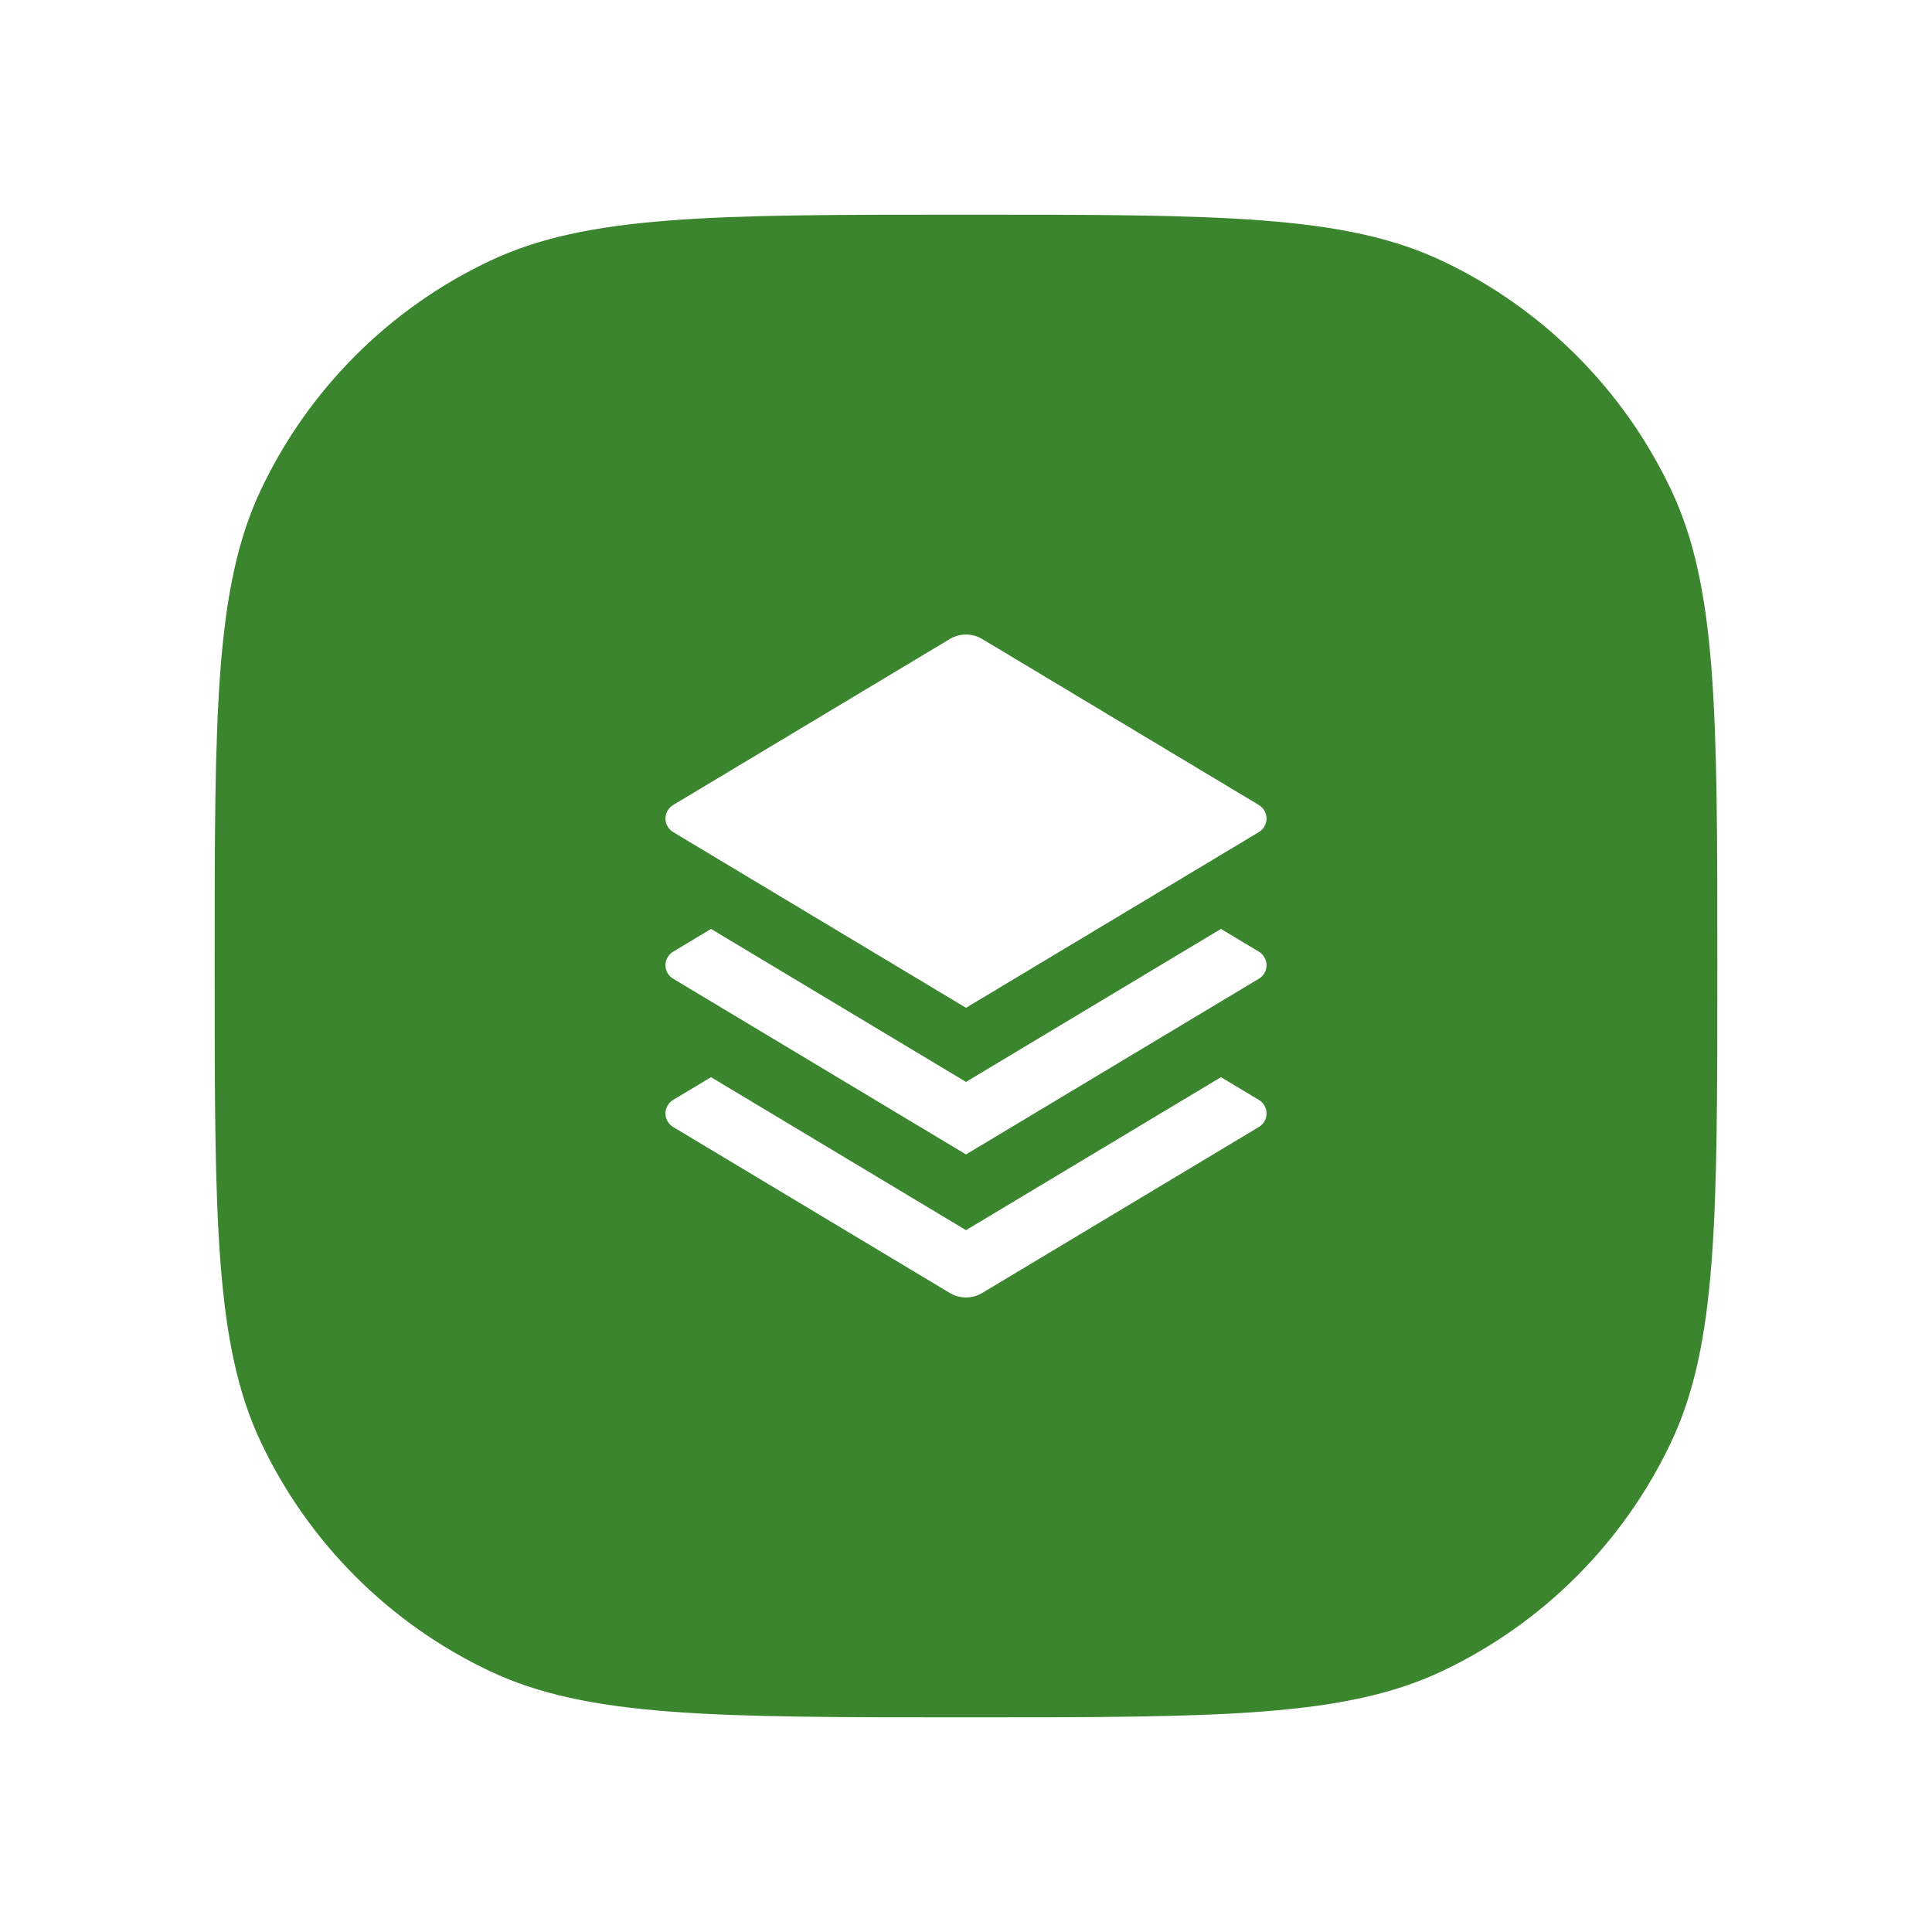
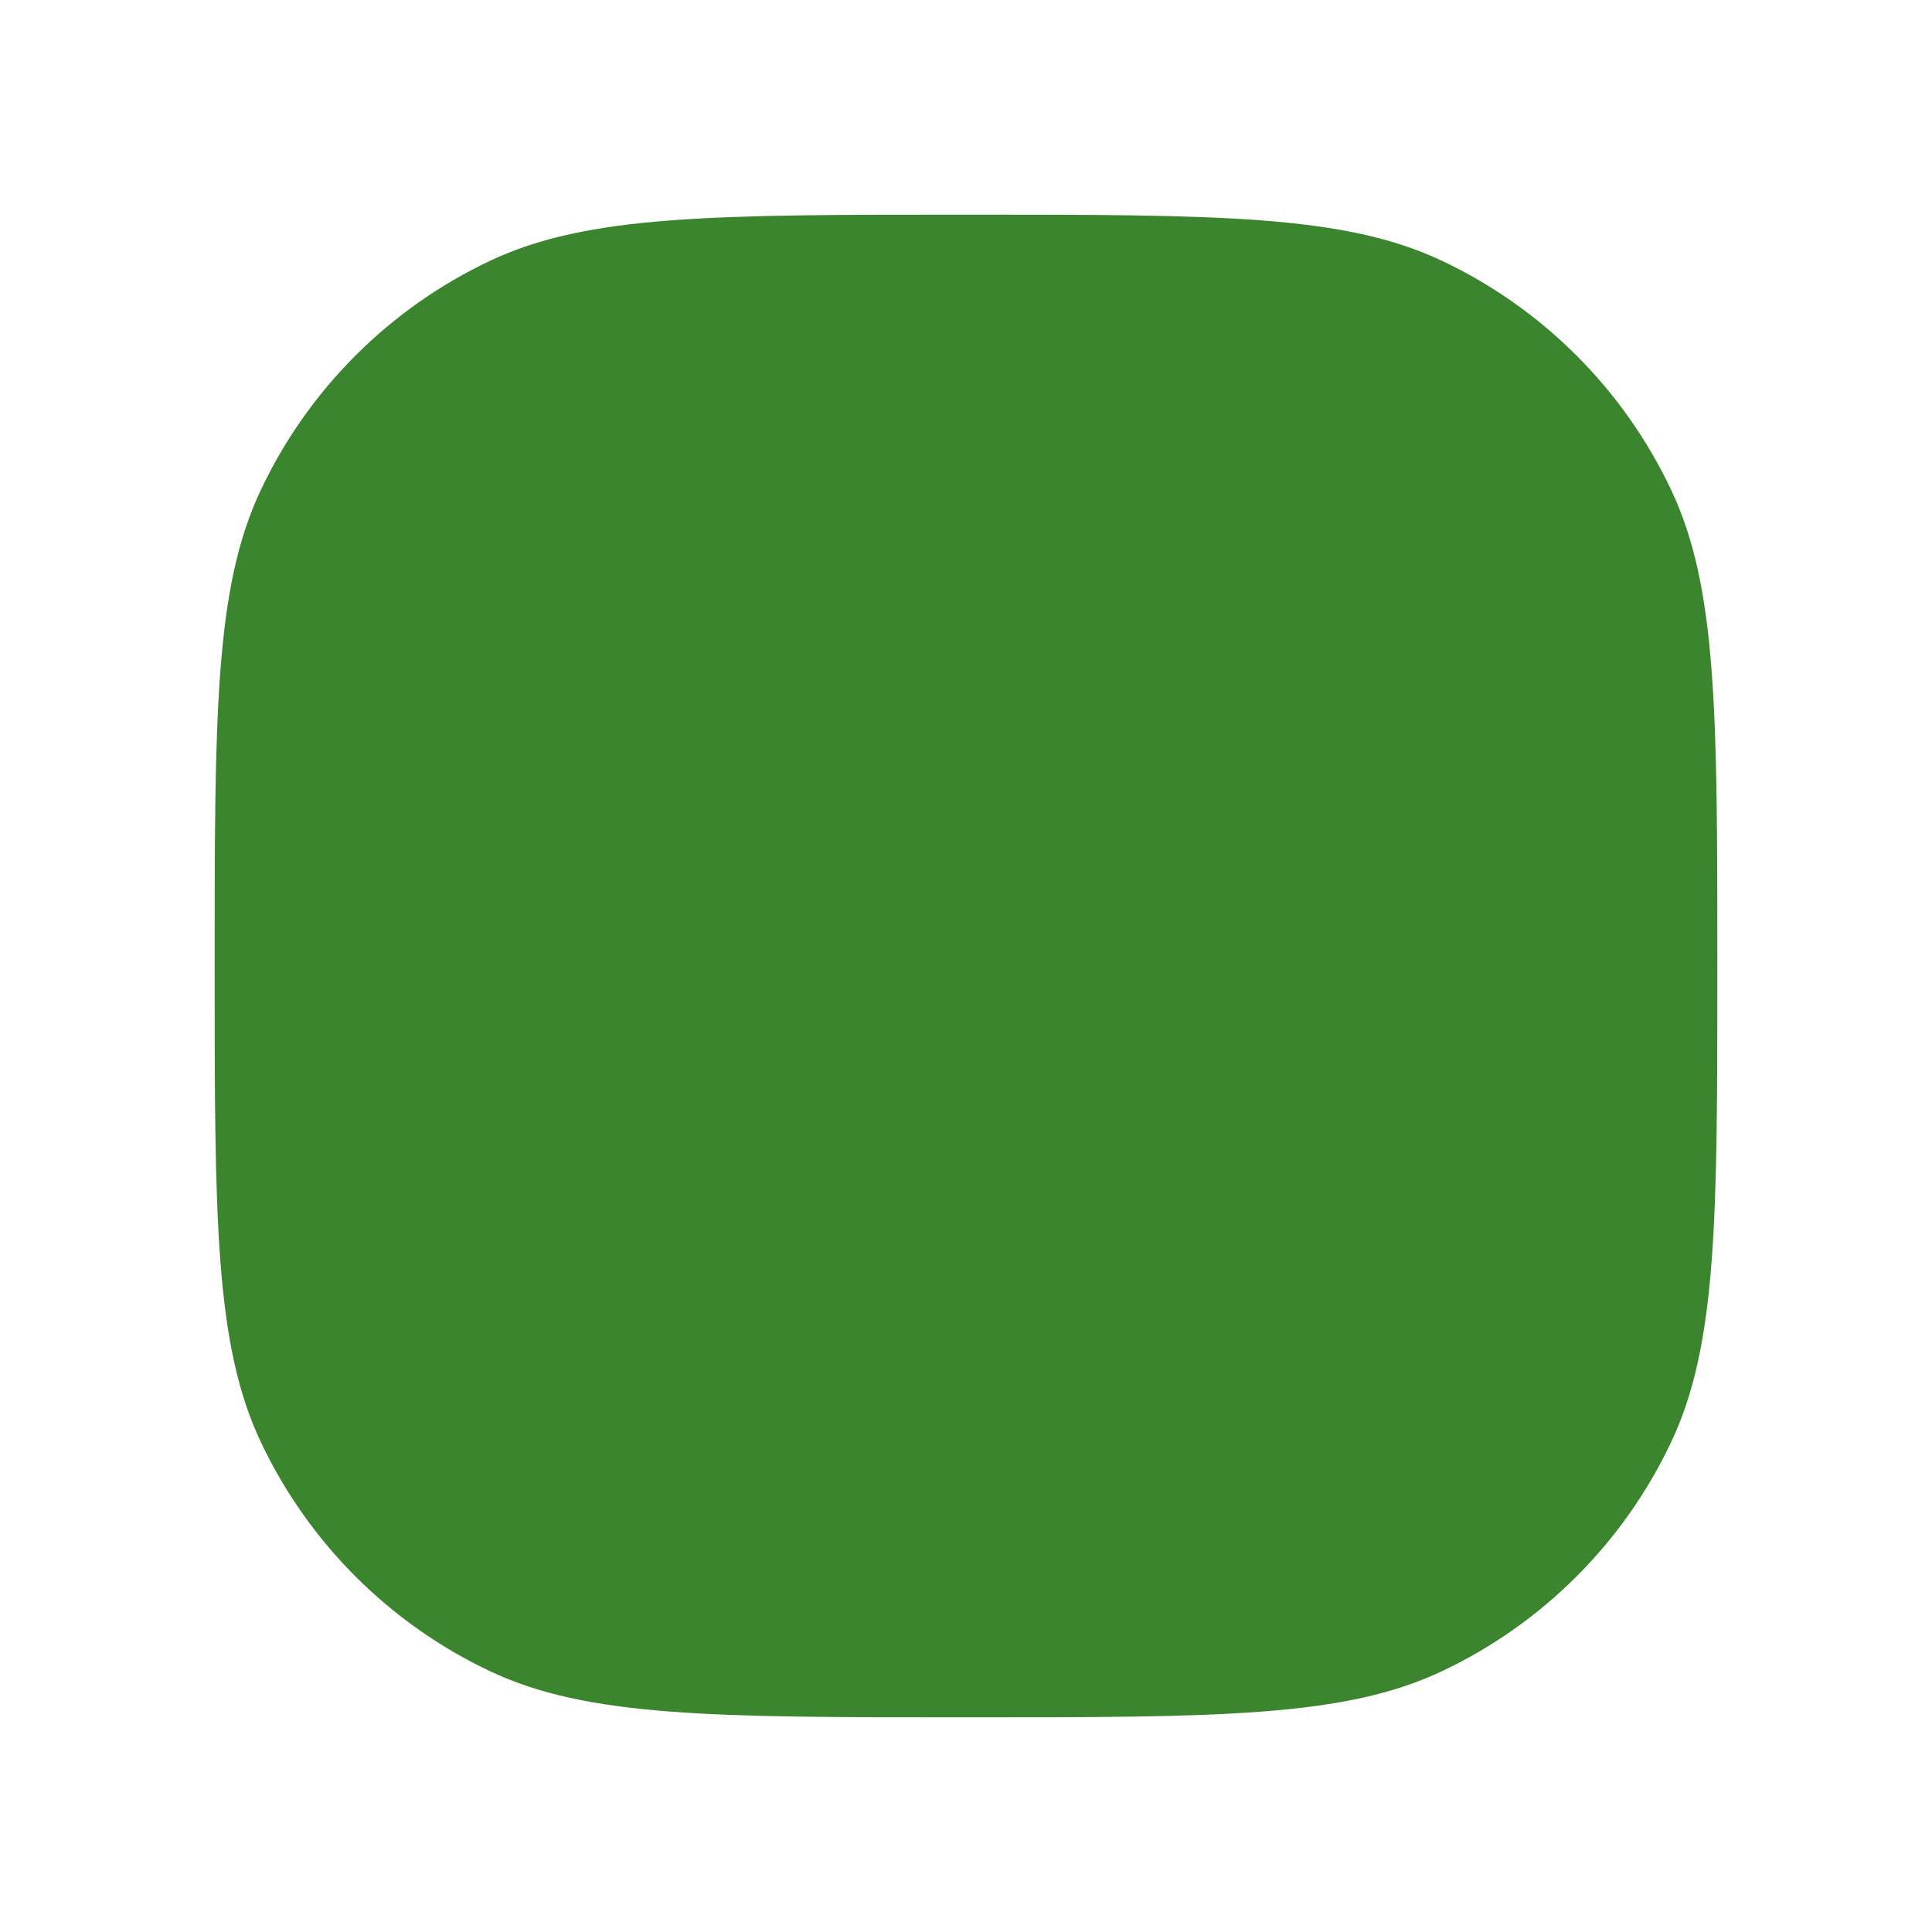
<svg xmlns="http://www.w3.org/2000/svg" fill="none" height="100%" overflow="visible" preserveAspectRatio="none" style="display: block;" viewBox="0 0 90 90" width="100%">
  <g filter="url(#filter0_d_0_2448)" id="Vector">
    <path d="M10 40C10 28.247 10 22.37 12.151 17.823C14.366 13.138 18.138 9.366 22.823 7.151C27.37 5 33.247 5 45 5C56.753 5 62.63 5 67.177 7.151C71.862 9.366 75.634 13.138 77.849 17.823C80 22.37 80 28.247 80 40C80 51.753 80 57.63 77.849 62.177C75.634 66.862 71.862 70.634 67.177 72.849C62.63 75 56.753 75 45 75C33.247 75 27.37 75 22.823 72.849C18.138 70.634 14.366 66.862 12.151 62.177C10 57.63 10 51.753 10 40Z" fill="#3A852D" />
-     <path d="M56.877 38.273L58.643 39.333C58.991 39.542 59.104 39.993 58.895 40.341C58.833 40.445 58.747 40.531 58.643 40.593L45 48.779L31.357 40.593C31.009 40.384 30.896 39.933 31.105 39.585C31.167 39.482 31.253 39.395 31.357 39.333L33.123 38.273L45 45.4L56.877 38.273ZM56.877 45.179L58.643 46.239C58.991 46.448 59.104 46.899 58.895 47.247C58.833 47.35 58.747 47.437 58.643 47.499L45.756 55.231C45.291 55.511 44.709 55.511 44.244 55.231L31.357 47.499C31.009 47.29 30.896 46.839 31.105 46.491C31.167 46.388 31.253 46.301 31.357 46.239L33.123 45.179L45 52.305L56.877 45.179ZM45.756 24.769L58.643 32.501C58.991 32.71 59.104 33.161 58.895 33.509C58.833 33.612 58.747 33.699 58.643 33.761L45 41.947L31.357 33.761C31.009 33.552 30.896 33.101 31.105 32.753C31.167 32.65 31.253 32.563 31.357 32.501L44.244 24.769C44.709 24.489 45.291 24.489 45.756 24.769Z" fill="white" />
  </g>
  <defs>
    <filter color-interpolation-filters="sRGB" filterUnits="userSpaceOnUse" height="90" id="filter0_d_0_2448" width="90" x="0" y="0">
      <feFlood flood-opacity="0" result="BackgroundImageFix" />
      <feColorMatrix in="SourceAlpha" result="hardAlpha" type="matrix" values="0 0 0 0 0 0 0 0 0 0 0 0 0 0 0 0 0 0 127 0" />
      <feOffset dy="5" />
      <feGaussianBlur stdDeviation="5" />
      <feComposite in2="hardAlpha" operator="out" />
      <feColorMatrix type="matrix" values="0 0 0 0 0 0 0 0 0 0 0 0 0 0 0 0 0 0 0.05 0" />
      <feBlend in2="BackgroundImageFix" mode="normal" result="effect1_dropShadow_0_2448" />
      <feBlend in="SourceGraphic" in2="effect1_dropShadow_0_2448" mode="normal" result="shape" />
    </filter>
  </defs>
</svg>